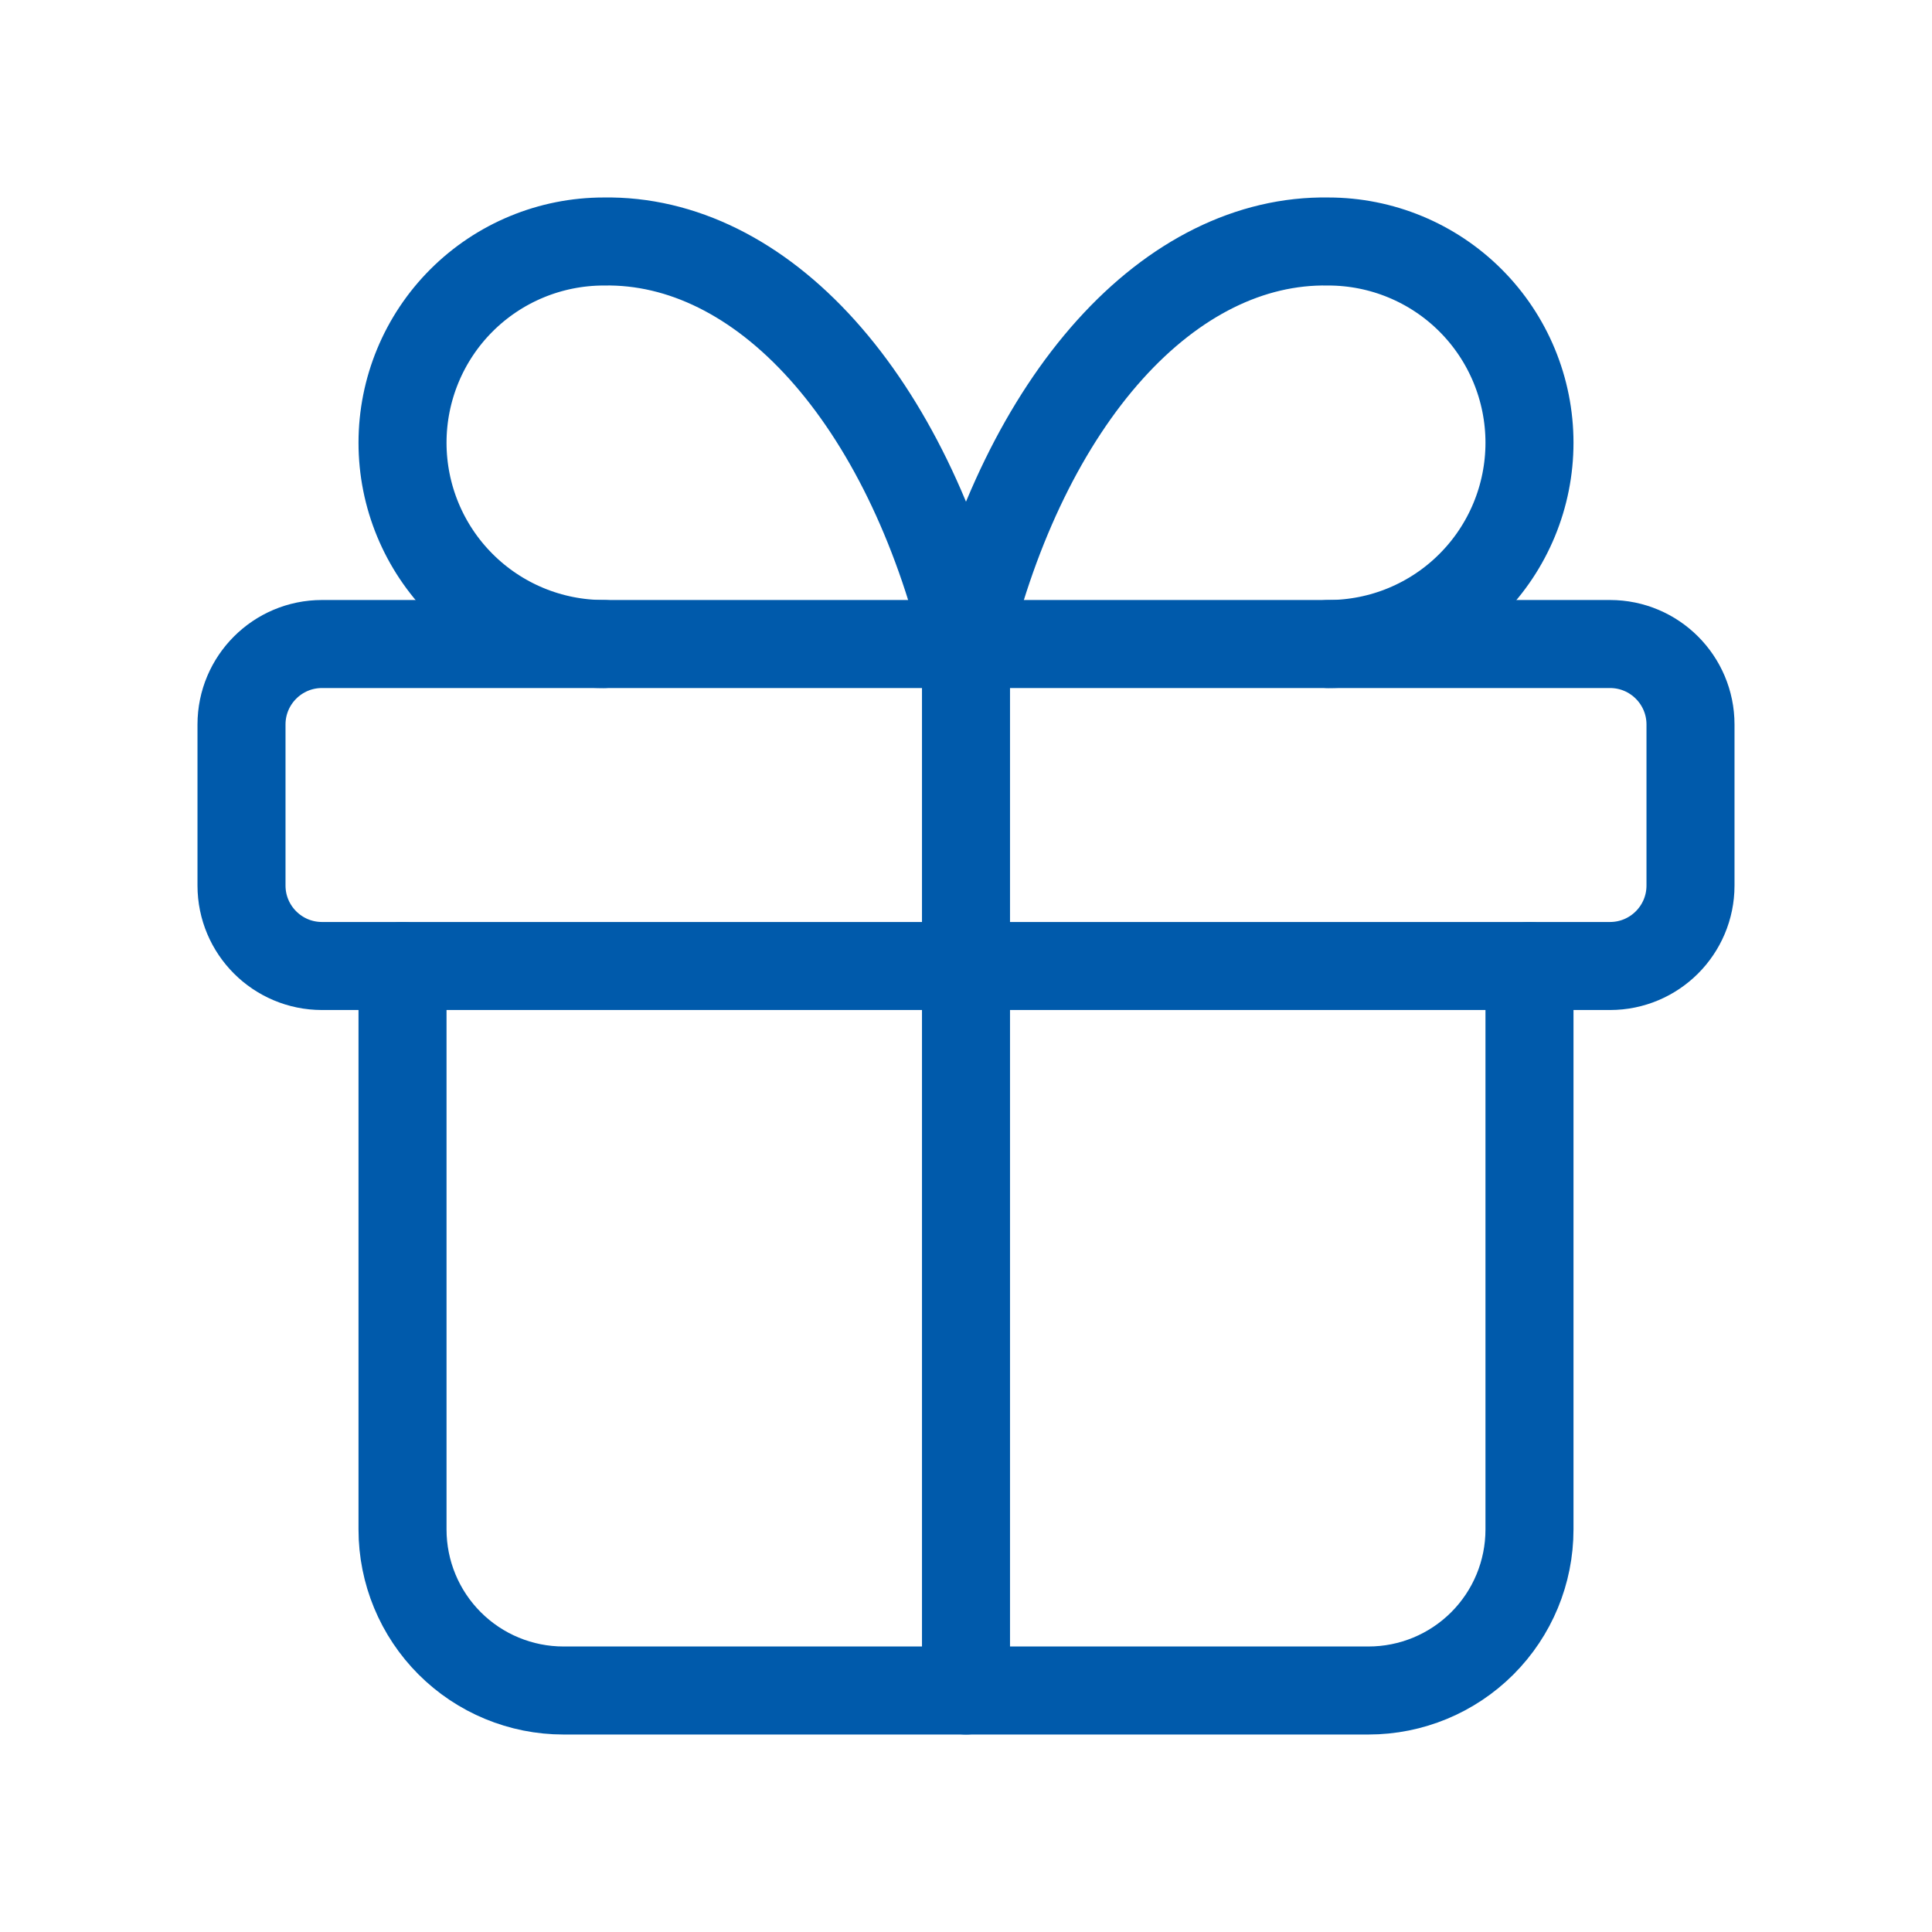
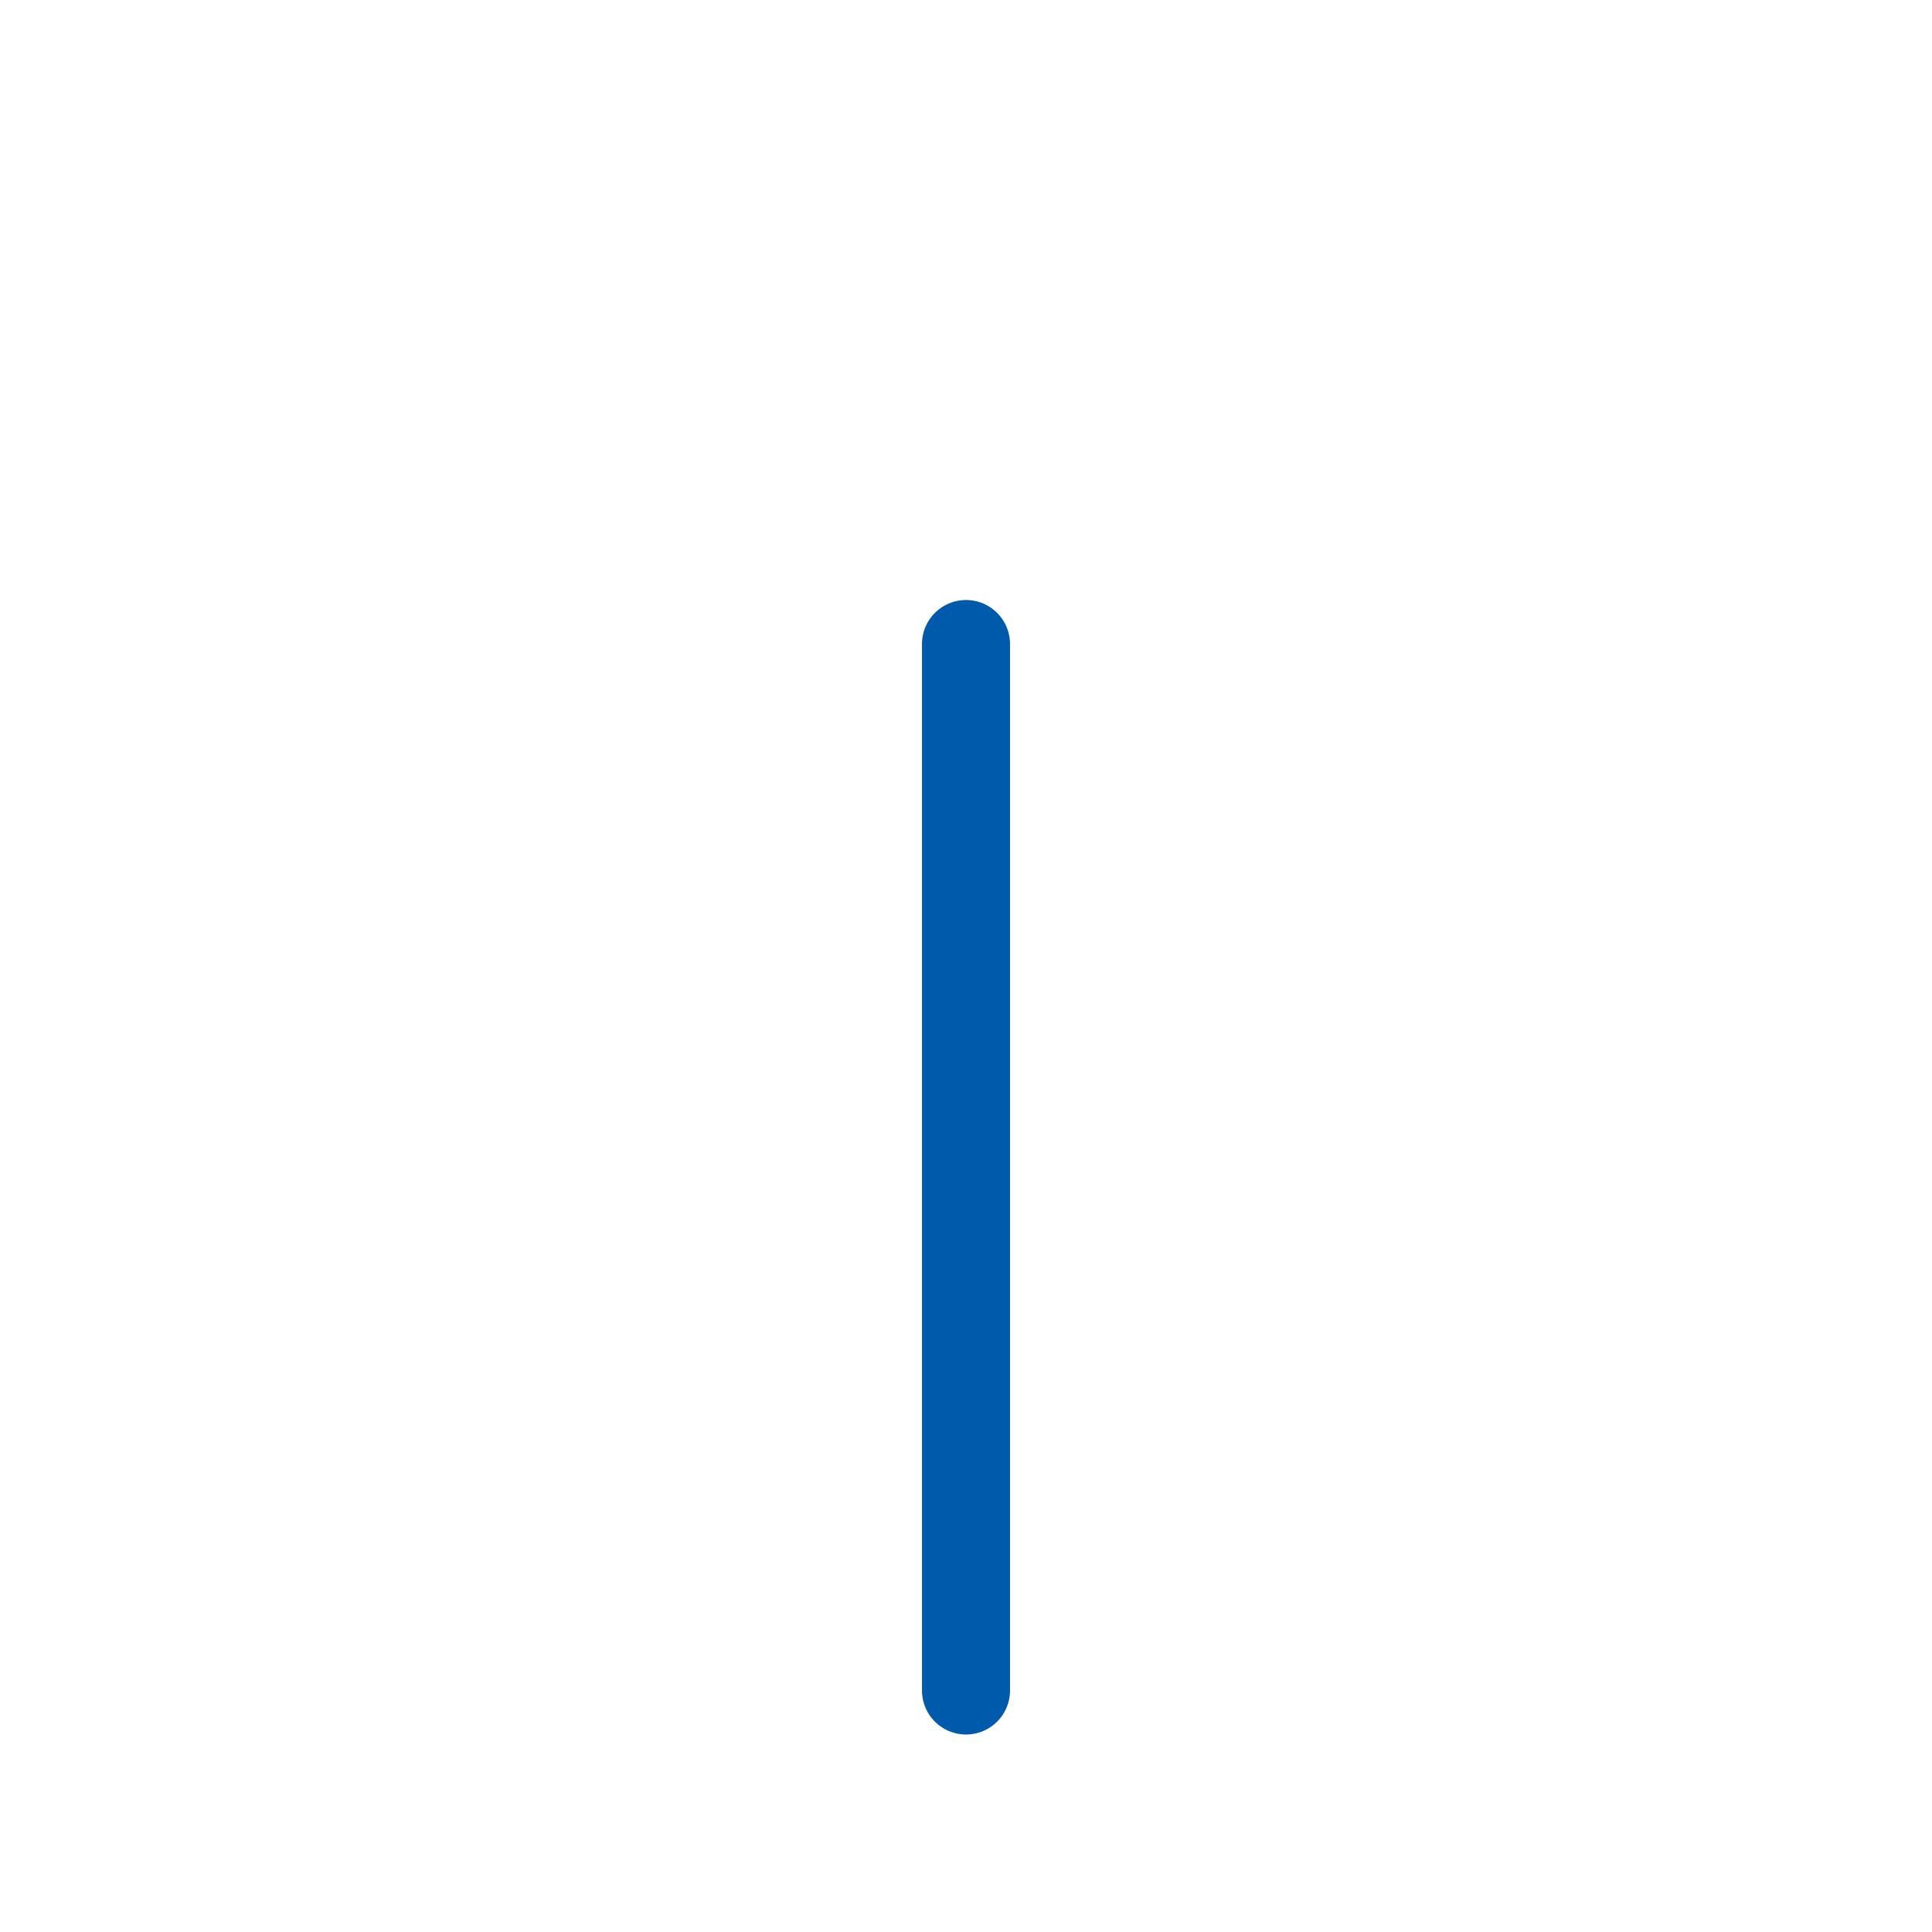
<svg xmlns="http://www.w3.org/2000/svg" width="32" height="32" viewBox="0 0 32 32" fill="none">
-   <path d="M26.667 10.667H5.333C4.597 10.667 4 11.264 4 12V14.667C4 15.403 4.597 16 5.333 16H26.667C27.403 16 28 15.403 28 14.667V12C28 11.264 27.403 10.667 26.667 10.667Z" stroke="#005AAB" stroke-width="1.458" stroke-linecap="round" stroke-linejoin="round" />
  <path d="M16 10.667V28" stroke="#005AAB" stroke-width="1.458" stroke-linecap="round" stroke-linejoin="round" />
-   <path d="M25.333 16V25.333C25.333 26.041 25.052 26.719 24.552 27.219C24.052 27.719 23.374 28 22.667 28H9.333C8.626 28 7.948 27.719 7.448 27.219C6.948 26.719 6.667 26.041 6.667 25.333V16" stroke="#005AAB" stroke-width="1.458" stroke-linecap="round" stroke-linejoin="round" />
-   <path d="M10 10.667C9.116 10.667 8.268 10.316 7.643 9.69C7.018 9.065 6.667 8.217 6.667 7.333C6.667 6.449 7.018 5.601 7.643 4.976C8.268 4.351 9.116 4 10 4C11.286 3.978 12.547 4.602 13.617 5.791C14.687 6.98 15.518 8.679 16 10.667C16.482 8.679 17.313 6.98 18.383 5.791C19.453 4.602 20.714 3.978 22 4C22.884 4 23.732 4.351 24.357 4.976C24.982 5.601 25.333 6.449 25.333 7.333C25.333 8.217 24.982 9.065 24.357 9.69C23.732 10.316 22.884 10.667 22 10.667" stroke="#005AAB" stroke-width="1.458" stroke-linecap="round" stroke-linejoin="round" />
</svg>